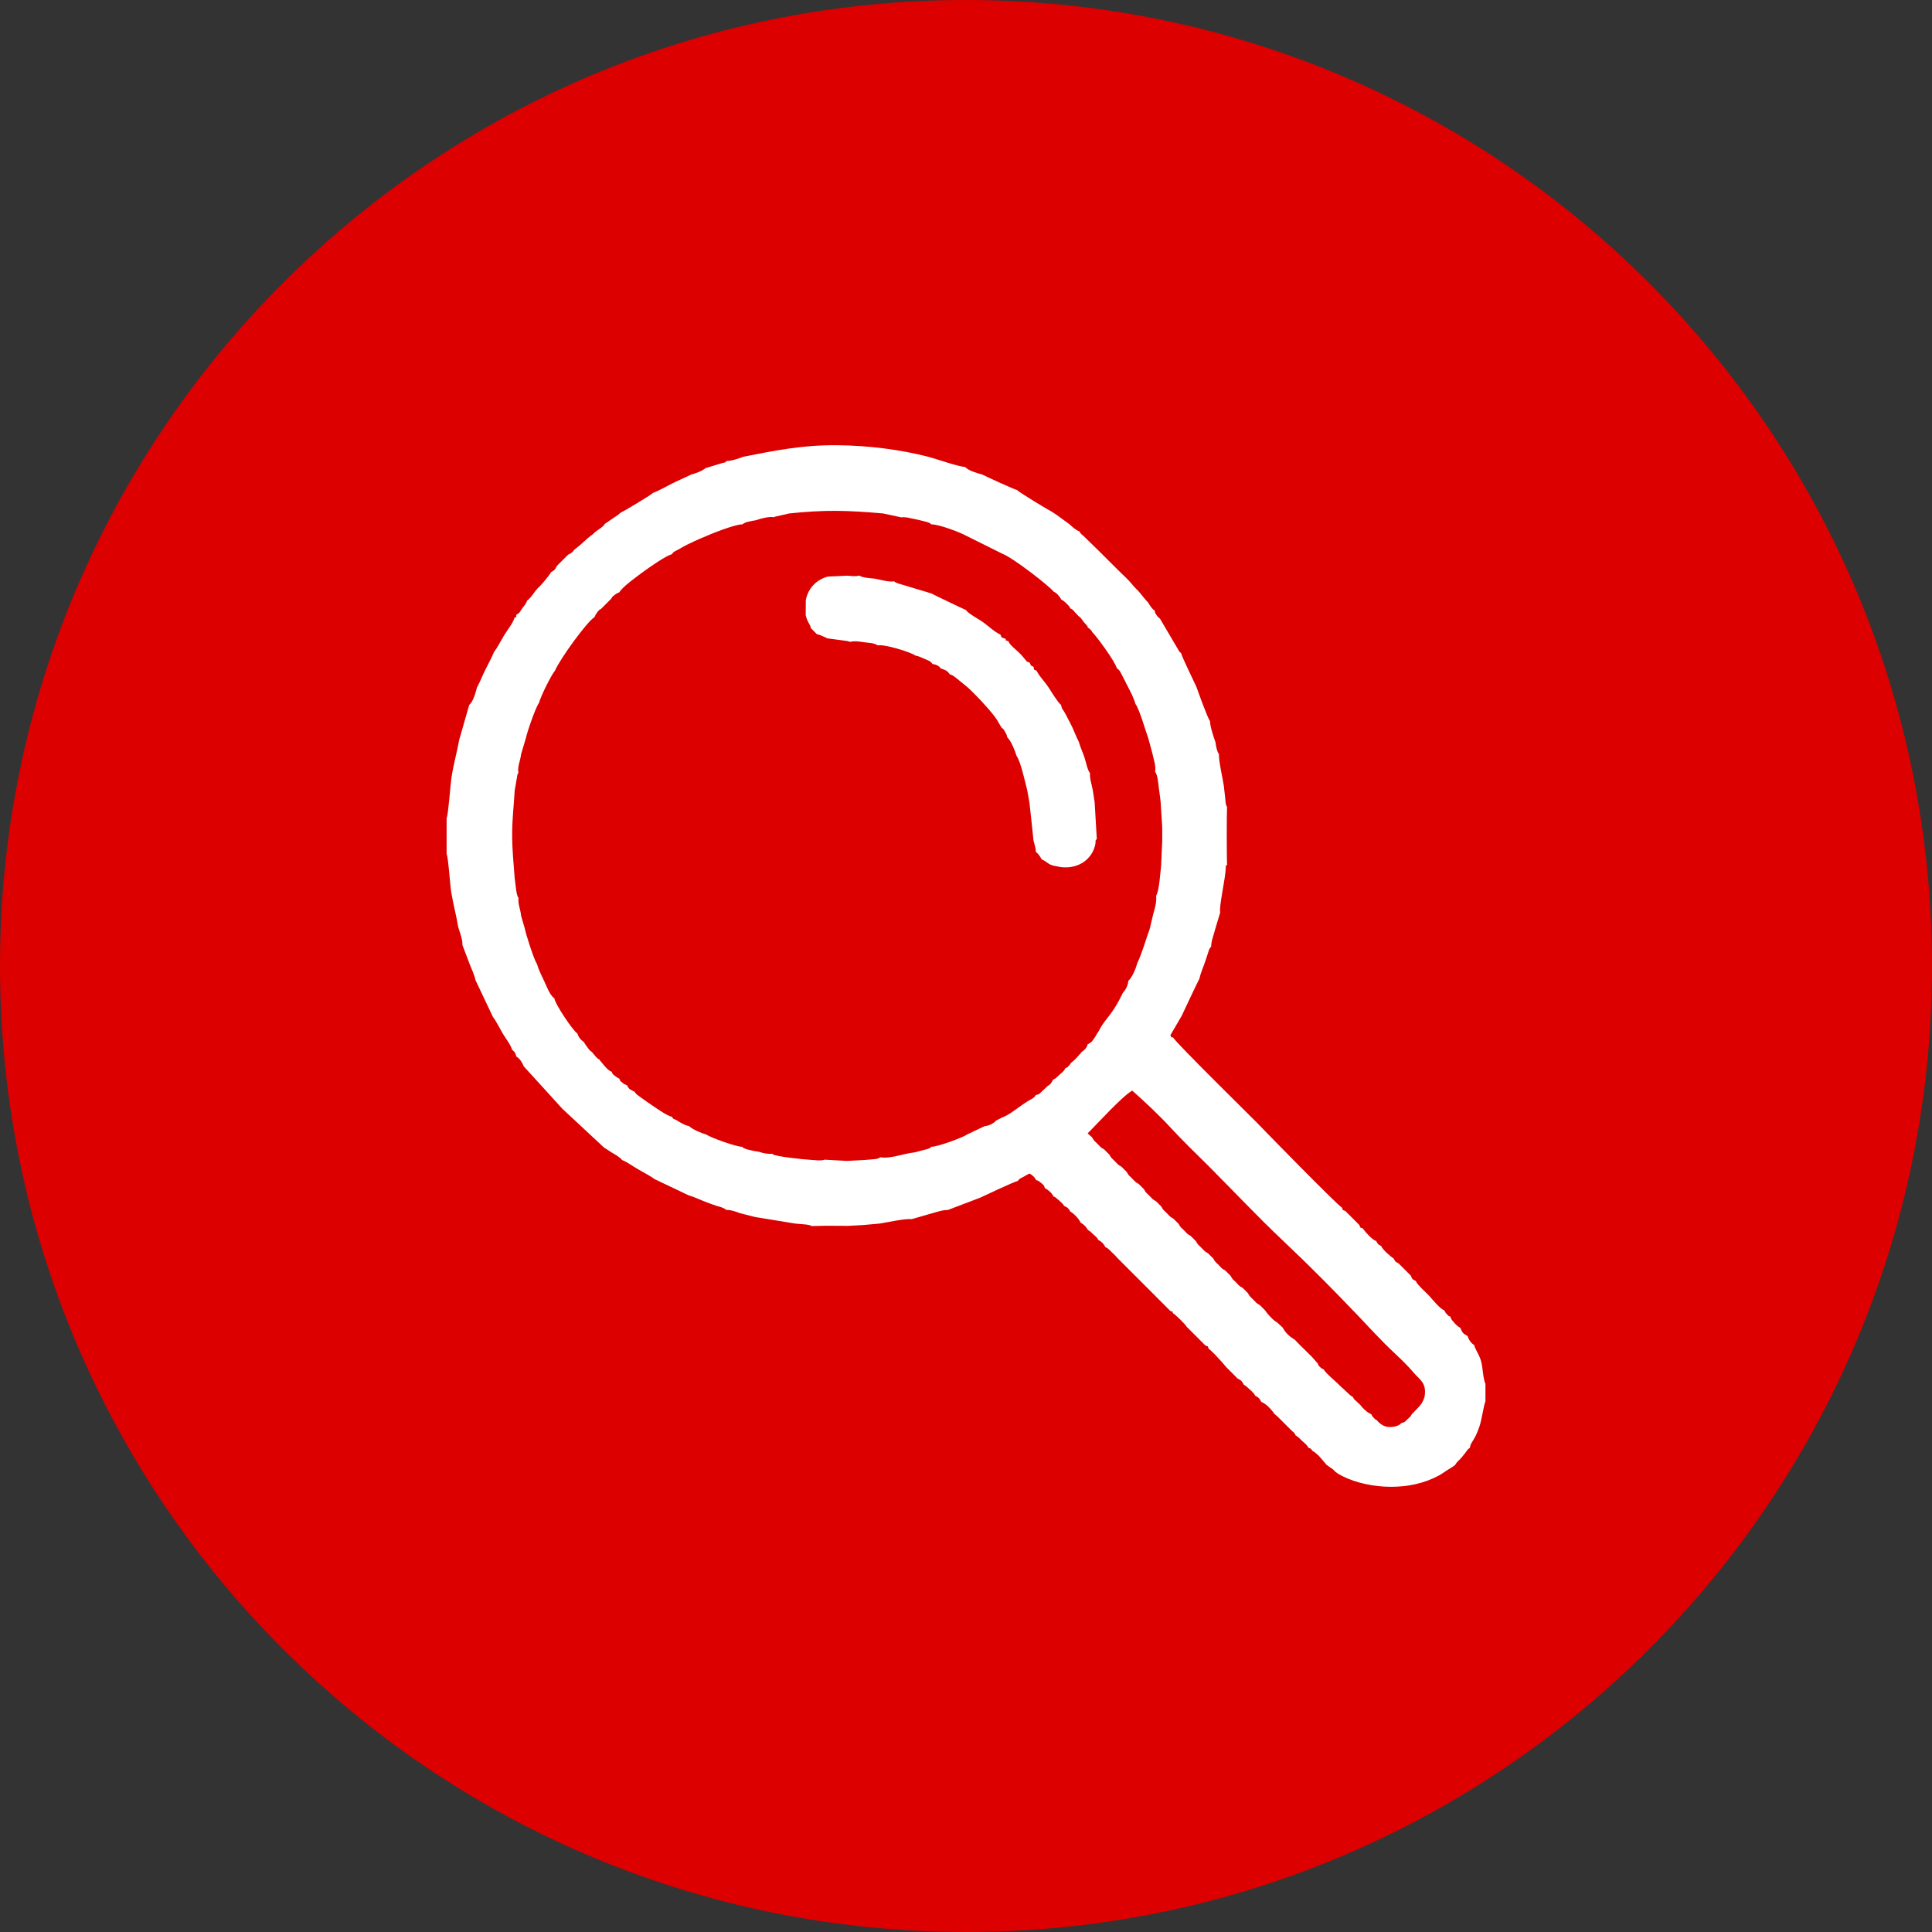
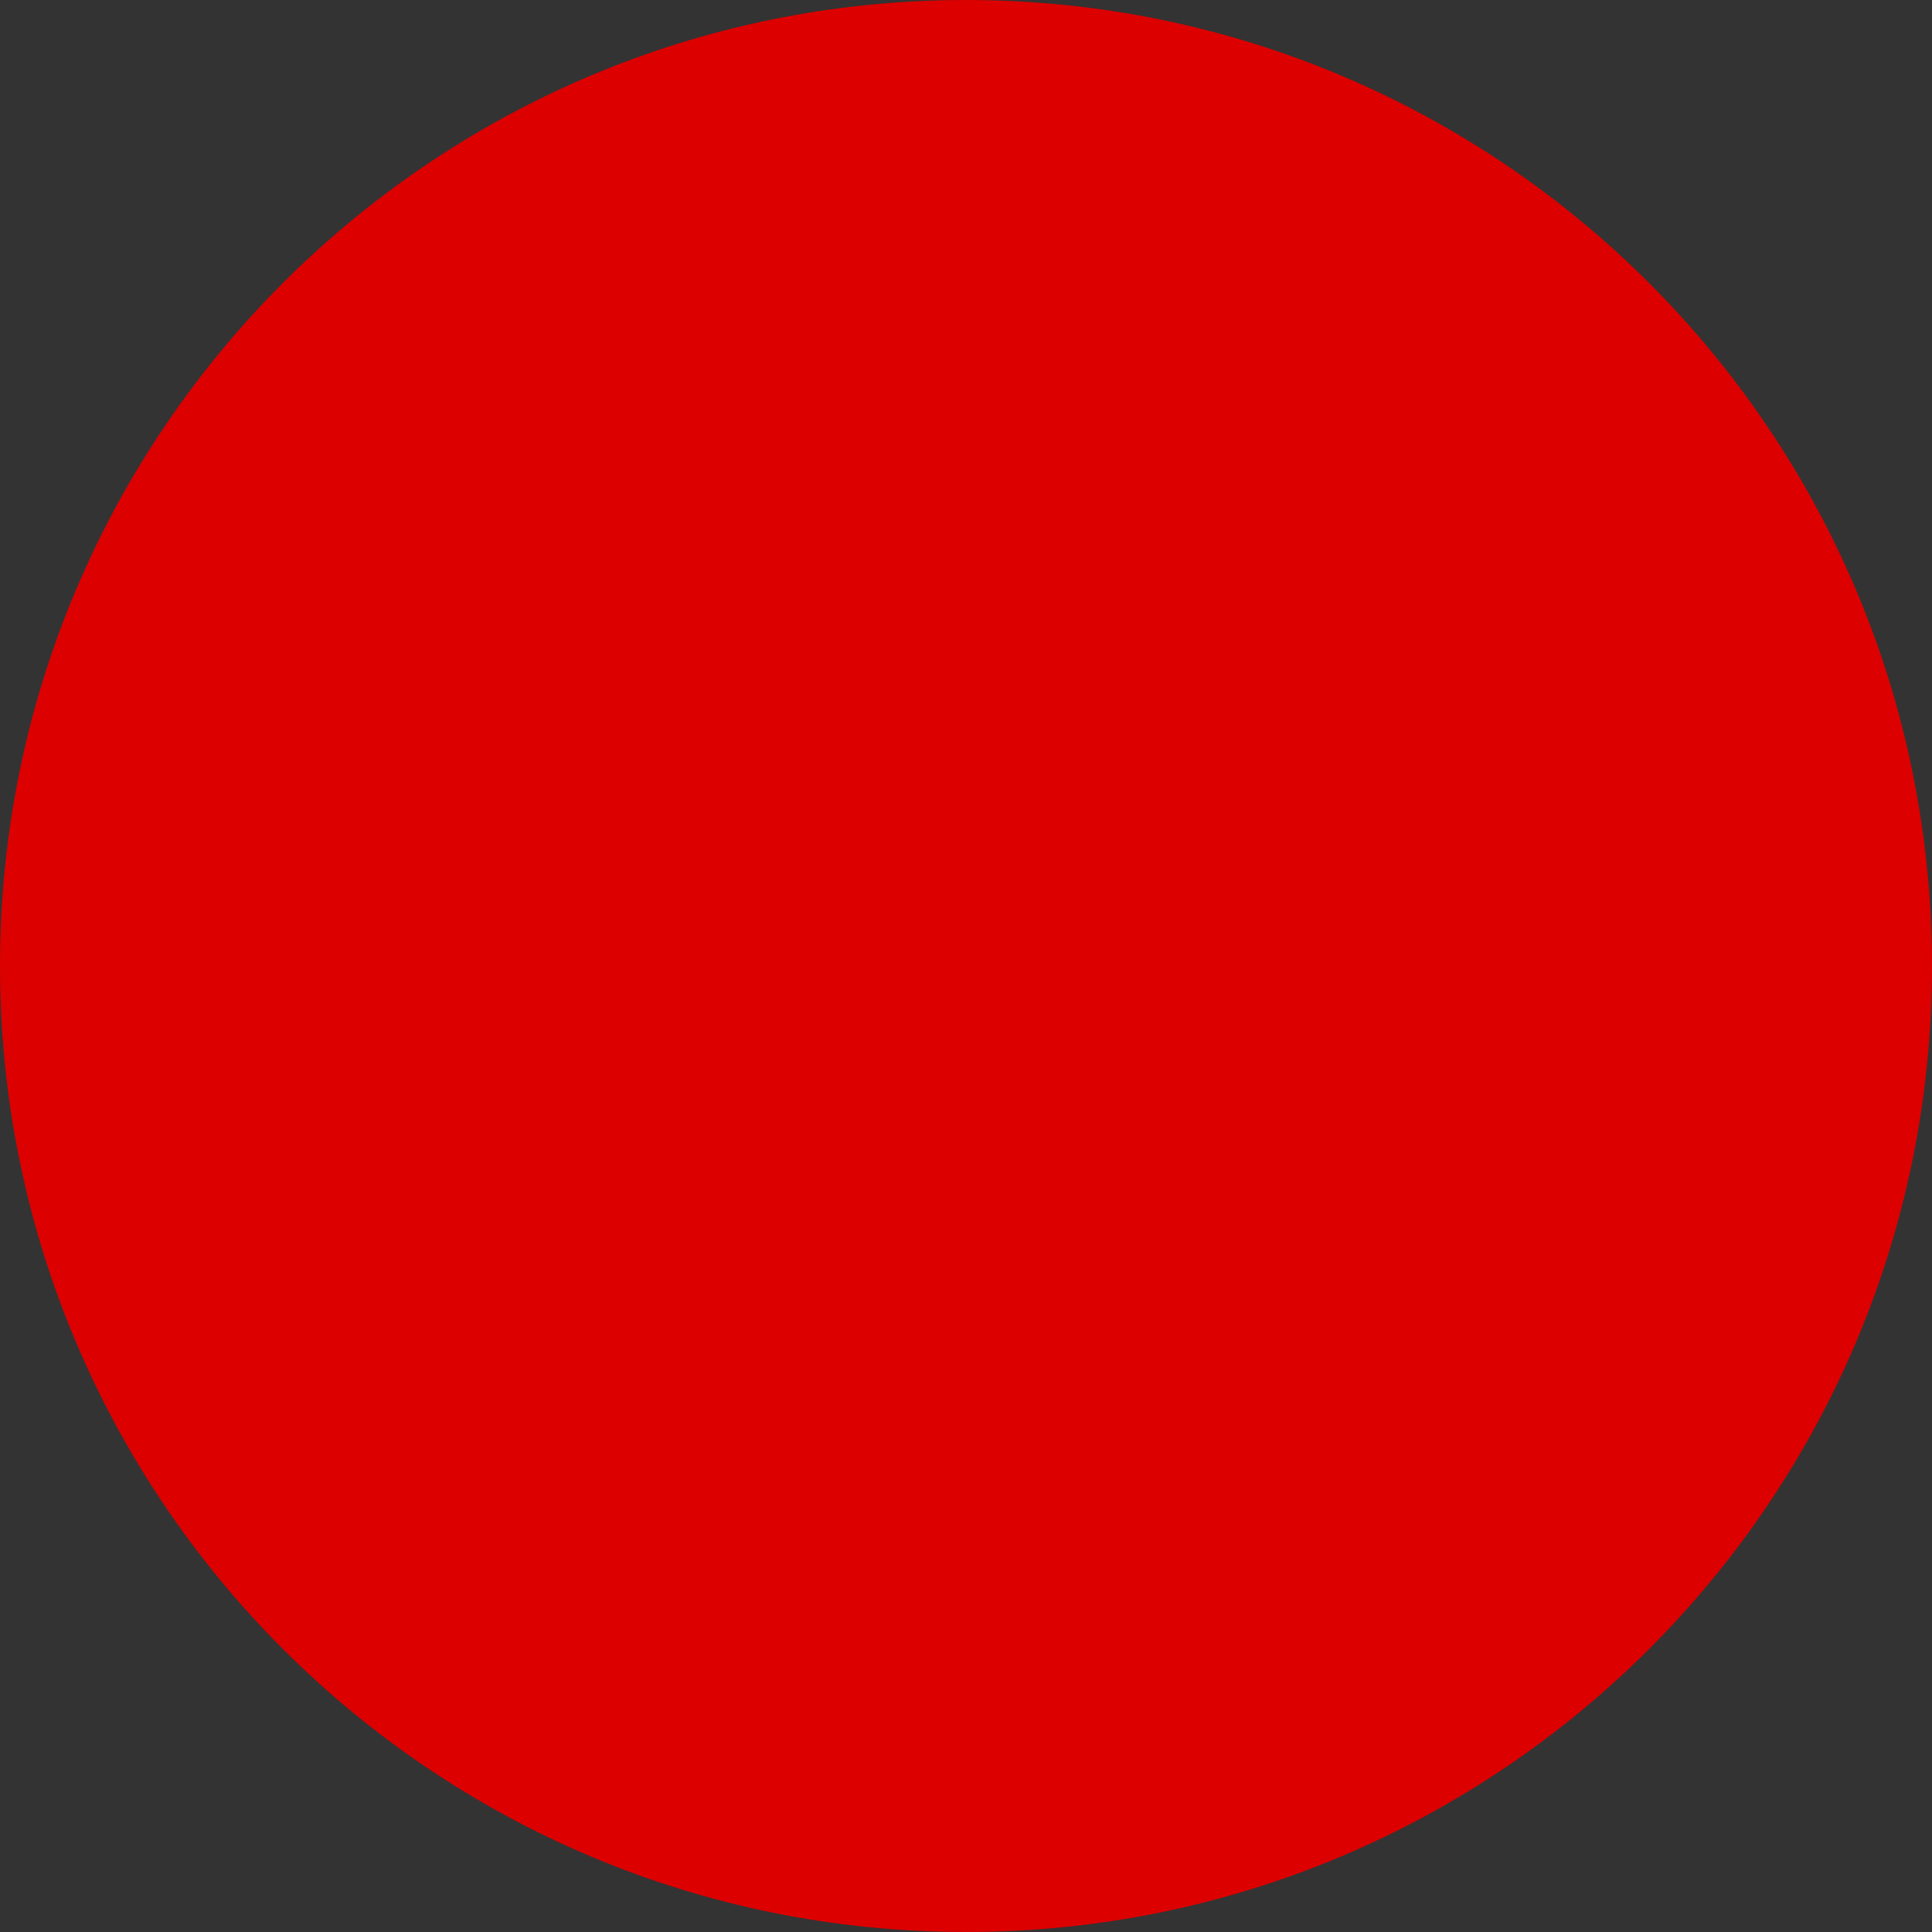
<svg xmlns="http://www.w3.org/2000/svg" width="81" height="81" viewBox="0 0 81 81" fill="none">
  <rect x="0" y="0" width="81" height="81" fill="#333333" stroke="none" />
  <path fill-rule="evenodd" clip-rule="evenodd" d="M40.5 0C62.868 0 81 18.133 81 40.501C81 62.868 62.868 81 40.5 81C18.133 81 0 62.868 0 40.501C0 18.133 18.133 0 40.5 0Z" fill="#DC0000" />
-   <path fill-rule="evenodd" clip-rule="evenodd" d="M59.727 58.552C59.655 58.803 59.558 58.91 59.428 59.046L59.183 59.3C59.12 59.418 59.183 59.329 59.089 59.428C59.055 59.465 59.038 59.474 58.989 59.52C58.842 59.656 58.955 59.59 58.745 59.669C58.665 59.784 58.391 59.852 58.164 59.821C57.963 59.793 57.791 59.628 57.721 59.54C57.662 59.5 57.663 59.52 57.581 59.428C57.475 59.309 57.548 59.393 57.495 59.295C57.333 59.226 57.142 59.061 57.033 58.902C56.956 58.84 56.927 58.806 56.862 58.744C56.738 58.624 56.807 58.728 56.721 58.569C56.606 58.517 56.504 58.39 56.392 58.292C56.273 58.19 56.2 58.12 56.091 58.012C55.881 57.803 55.647 57.638 55.485 57.402C55.401 57.365 55.431 57.4 55.34 57.31C55.25 57.22 55.285 57.247 55.248 57.166L55.005 56.888L54.495 56.386L54.279 56.162C54.072 56.048 53.889 55.871 53.779 55.661L53.549 55.446C53.402 55.37 53.282 55.231 53.156 55.092L53.064 54.975C53.061 54.956 53.05 54.952 53.042 54.94L52.823 54.72C52.674 54.642 52.665 54.61 52.547 54.49C52.428 54.37 52.394 54.363 52.317 54.213L52.097 53.994C51.948 53.918 51.94 53.884 51.821 53.764C51.702 53.645 51.668 53.637 51.591 53.487L51.371 53.268C51.222 53.191 51.214 53.158 51.095 53.038C50.976 52.919 50.943 52.91 50.865 52.761L50.645 52.543C50.496 52.465 50.488 52.432 50.369 52.312C50.25 52.193 50.216 52.186 50.139 52.036L49.919 51.817C49.77 51.739 49.762 51.706 49.644 51.586C49.524 51.467 49.49 51.46 49.414 51.31L49.193 51.091C49.045 51.014 49.037 50.98 48.917 50.86C48.798 50.741 48.764 50.734 48.688 50.584L48.468 50.364C48.319 50.287 48.31 50.254 48.191 50.134C48.072 50.015 48.038 50.007 47.961 49.858L47.742 49.639C47.593 49.561 47.584 49.528 47.465 49.408C47.346 49.289 47.313 49.282 47.236 49.132L47.016 48.913C46.867 48.835 46.858 48.802 46.739 48.683C46.621 48.564 46.587 48.556 46.51 48.407L46.29 48.187C46.141 48.109 46.133 48.077 46.014 47.957C45.895 47.838 45.861 47.83 45.784 47.681L45.599 47.517C46.023 47.1 47.025 45.98 47.47 45.724C48.013 46.208 48.581 46.739 49.072 47.27C49.624 47.868 50.121 48.34 50.635 48.852C51.732 49.95 52.706 50.992 53.776 52.003C54.967 53.128 55.894 54.071 56.923 55.147C57.454 55.701 57.877 56.179 58.475 56.739C58.769 57.015 59.021 57.258 59.266 57.547C59.517 57.846 59.823 57.97 59.727 58.552ZM33.784 25.161L33.779 25.787C33.808 25.909 33.824 25.957 33.88 26.069C33.896 26.105 33.935 26.171 33.947 26.195C33.991 26.293 33.974 26.235 33.992 26.33L34.25 26.59C34.377 26.608 34.557 26.705 34.694 26.764L35.554 26.879C35.566 26.883 35.587 26.907 35.595 26.896C35.603 26.884 35.622 26.906 35.635 26.912C35.865 26.844 36.18 26.931 36.437 26.951C36.58 26.969 36.69 26.981 36.796 27.058C37.059 26.995 38.197 27.342 38.372 27.482C38.555 27.522 38.621 27.562 38.795 27.637C38.967 27.712 39.006 27.714 39.1 27.841C39.222 27.85 39.384 27.92 39.436 28.02C39.63 28.09 39.714 28.11 39.825 28.277C39.954 28.301 40.009 28.367 40.142 28.469C40.234 28.54 40.309 28.608 40.41 28.687C40.617 28.847 40.769 29.005 40.937 29.177C41.163 29.406 41.73 30.012 41.861 30.289L42.006 30.531C42.057 30.549 42.032 30.523 42.083 30.591C42.087 30.594 42.133 30.674 42.138 30.683C42.187 30.771 42.215 30.811 42.227 30.907C42.407 31.084 42.549 31.472 42.621 31.693C42.793 31.934 42.972 32.759 43.071 33.147L43.163 33.675L43.284 34.792L43.328 35.226C43.372 35.395 43.429 35.58 43.431 35.718C43.549 35.809 43.614 35.921 43.677 36.035C43.866 36.102 43.911 36.216 44.132 36.285L44.469 36.353C45.243 36.45 45.817 35.99 45.927 35.371C45.94 35.19 45.915 35.255 45.984 35.176L45.894 33.639L45.819 33.147C45.776 32.901 45.681 32.643 45.698 32.411C45.588 32.278 45.527 31.935 45.467 31.756C45.389 31.523 45.295 31.343 45.233 31.107C45.094 30.842 45.012 30.577 44.873 30.322C44.796 30.181 44.738 30.059 44.674 29.938C44.558 29.716 44.521 29.759 44.488 29.556C44.356 29.463 44.084 29.008 43.977 28.844C43.784 28.548 43.607 28.406 43.453 28.113C43.315 28.077 43.357 28.063 43.334 27.958C43.164 27.863 43.267 27.965 43.163 27.774C43.041 27.758 43.016 27.689 42.923 27.579C42.846 27.487 42.799 27.436 42.712 27.351C42.59 27.232 42.328 27.035 42.278 26.884C42.085 26.817 42.206 26.871 42.154 26.778C42.045 26.746 41.971 26.745 41.952 26.612C41.666 26.473 41.502 26.294 41.218 26.088C41.01 25.939 40.606 25.738 40.498 25.576C40.478 25.574 39.067 24.898 39.048 24.88L37.669 24.465C37.599 24.442 37.615 24.445 37.554 24.417C37.544 24.413 37.523 24.414 37.516 24.398C37.509 24.378 37.491 24.383 37.479 24.374C37.253 24.408 36.926 24.306 36.678 24.261C36.46 24.233 36.197 24.234 36.027 24.132C35.888 24.175 35.687 24.148 35.516 24.136L34.706 24.173C34.258 24.292 33.882 24.64 33.784 25.161ZM48.68 36.292C48.652 36.52 48.603 37.365 48.47 37.55C48.503 37.788 48.42 38.091 48.351 38.317L48.201 38.95C48.007 39.478 47.906 39.902 47.673 40.399C47.623 40.612 47.457 40.994 47.305 41.122C47.3 41.282 47.194 41.516 47.083 41.614L46.955 41.868C46.786 42.194 46.658 42.384 46.462 42.638C46.369 42.755 46.278 42.871 46.194 43C46.099 43.148 46.072 43.242 45.98 43.355C45.938 43.445 45.884 43.522 45.825 43.6C45.752 43.696 45.829 43.622 45.735 43.699C45.655 43.766 45.654 43.752 45.6 43.783C45.571 43.921 45.475 44.024 45.352 44.1C45.208 44.278 45.061 44.444 44.899 44.566C44.86 44.626 44.853 44.646 44.796 44.701C44.705 44.786 44.736 44.755 44.665 44.782C44.597 44.91 44.656 44.831 44.552 44.94C44.502 44.995 44.484 45 44.426 45.053C44.303 45.169 44.294 45.195 44.144 45.273C44.079 45.413 44.038 45.467 43.909 45.541C43.864 45.592 43.902 45.556 43.832 45.619C43.538 45.883 43.636 45.854 43.423 45.913C43.364 46.042 43.226 46.081 43.078 46.175C42.948 46.26 42.844 46.328 42.732 46.41C42.526 46.559 42.28 46.751 42.021 46.849L41.759 46.981C41.671 47.099 41.434 47.208 41.287 47.212L40.549 47.561C40.397 47.681 39.28 48.094 39.041 48.078C38.949 48.167 39.068 48.102 38.88 48.174C38.835 48.191 38.781 48.201 38.728 48.214C38.58 48.25 38.493 48.273 38.341 48.316C37.926 48.351 37.326 48.594 36.922 48.519L36.774 48.583C36.74 48.591 36.627 48.601 36.586 48.604C36.482 48.615 36.396 48.624 36.292 48.63L35.516 48.672L34.574 48.62C34.407 48.679 34.163 48.637 33.968 48.625C33.699 48.616 32.435 48.473 32.404 48.393C32.397 48.376 32.38 48.381 32.368 48.373C32.207 48.389 31.979 48.35 31.838 48.292C31.686 48.273 31.563 48.245 31.433 48.215C31.359 48.197 31.306 48.187 31.245 48.161C31.107 48.099 31.201 48.157 31.12 48.078C30.893 48.094 29.773 47.686 29.612 47.566C29.426 47.517 29.027 47.352 28.884 47.208C28.731 47.197 28.453 47.021 28.34 46.949C28.197 46.895 28.246 46.923 28.168 46.82C27.969 46.786 27.497 46.447 27.318 46.327C27.158 46.22 27.064 46.154 26.92 46.047C26.824 45.977 26.643 45.871 26.612 45.775C26.441 45.686 26.373 45.685 26.291 45.503C26.222 45.477 26.156 45.448 26.083 45.383C25.988 45.302 26.012 45.347 25.969 45.225C25.889 45.183 25.857 45.169 25.78 45.106C25.653 45.003 25.712 45.067 25.642 44.931C25.53 44.897 25.444 44.794 25.358 44.706L25.146 44.452C25.144 44.438 25.137 44.433 25.134 44.422C25.029 44.364 25.102 44.421 25.008 44.332C24.96 44.287 24.988 44.309 24.938 44.251C24.888 44.194 24.863 44.167 24.81 44.1C24.701 44.025 24.704 44.011 24.617 43.895C24.599 43.87 24.552 43.806 24.54 43.787C24.479 43.69 24.529 43.805 24.5 43.707C24.489 43.699 24.474 43.688 24.466 43.682C24.307 43.55 24.265 43.495 24.201 43.321C24.053 43.259 23.263 42.088 23.244 41.858C23.064 41.738 22.936 41.396 22.835 41.176C22.706 40.894 22.594 40.697 22.508 40.404C22.393 40.249 22.049 39.178 21.997 38.908L21.845 38.39C21.827 38.129 21.707 37.911 21.739 37.648C21.665 37.534 21.654 37.398 21.632 37.243C21.611 37.098 21.596 36.97 21.579 36.824C21.532 36.191 21.473 35.643 21.473 34.984C21.473 34.321 21.543 33.773 21.579 33.144L21.694 32.477C21.698 32.467 21.71 32.459 21.713 32.437C21.717 32.414 21.726 32.41 21.735 32.397C21.682 32.156 21.824 31.871 21.845 31.627L22.044 30.958C22.11 30.655 22.463 29.64 22.599 29.467C22.668 29.192 23.114 28.296 23.268 28.117C23.486 27.61 24.617 26.055 24.926 25.873C24.974 25.765 24.964 25.771 25.042 25.669C25.134 25.553 25.092 25.594 25.201 25.526L25.623 25.103C25.692 24.995 25.65 25.036 25.768 24.945C25.868 24.867 25.862 24.877 25.969 24.83C26.088 24.605 26.738 24.143 27 23.95C27.183 23.815 27.954 23.273 28.158 23.244C28.259 23.102 28.31 23.115 28.486 23.014C28.6 22.949 28.67 22.903 28.795 22.841C29.001 22.743 29.257 22.618 29.465 22.537C29.721 22.416 30.838 21.968 31.12 21.985C31.13 21.977 31.143 21.968 31.151 21.963L31.25 21.909C31.293 21.892 31.357 21.878 31.402 21.867C31.492 21.846 31.591 21.825 31.698 21.81C31.888 21.74 32.261 21.642 32.446 21.686C32.458 21.678 32.474 21.669 32.484 21.664L33.094 21.526C34.589 21.369 35.526 21.395 37.018 21.526L37.793 21.691C37.998 21.665 38.13 21.724 38.325 21.758C38.473 21.786 38.58 21.814 38.727 21.85C38.803 21.869 38.854 21.878 38.916 21.904C39.054 21.965 38.959 21.906 39.041 21.985C39.331 21.967 40.269 22.325 40.501 22.458L42.021 23.214C42.473 23.387 43.968 24.547 44.182 24.81C44.327 24.871 44.431 25.023 44.499 25.142C44.578 25.18 44.49 25.12 44.61 25.211C44.652 25.244 44.672 25.264 44.713 25.303C44.808 25.396 44.831 25.411 44.874 25.507C45.032 25.592 44.948 25.544 45.071 25.673C45.127 25.733 45.147 25.744 45.207 25.82C45.337 25.909 45.334 25.952 45.439 26.079C45.459 26.102 45.545 26.198 45.551 26.207C45.618 26.299 45.586 26.222 45.609 26.318C45.71 26.378 45.64 26.317 45.733 26.413C45.783 26.465 45.766 26.465 45.788 26.496C45.958 26.652 46.758 27.741 46.821 28.013C46.972 28.116 46.971 28.19 47.072 28.367C47.147 28.501 47.181 28.585 47.251 28.72C47.392 28.995 47.518 29.221 47.605 29.515C47.754 29.686 48.038 30.669 48.147 30.968L48.312 31.578C48.359 31.818 48.477 32.129 48.427 32.348C48.542 32.513 48.558 32.834 48.586 33.047C48.62 33.31 48.664 33.559 48.673 33.822L48.727 34.695V35.272L48.68 36.292ZM31.161 19.15C30.965 19.225 30.668 19.331 30.456 19.326C30.393 19.399 30.482 19.367 30.285 19.412L29.576 19.628C29.438 19.753 29.151 19.849 28.978 19.896C28.709 20.031 28.424 20.146 28.167 20.277C27.919 20.404 27.62 20.574 27.382 20.664C27.24 20.787 26.187 21.418 26.031 21.487L25.907 21.589L25.354 21.966C25.318 22.072 25.051 22.223 24.93 22.323C24.906 22.352 24.913 22.349 24.862 22.393C24.856 22.398 24.795 22.443 24.779 22.456C24.725 22.498 24.704 22.516 24.638 22.567C24.595 22.614 24.169 22.992 24.096 23.029C24.002 23.147 23.968 23.189 23.819 23.255L23.352 23.722C23.268 23.882 23.258 23.907 23.098 23.99C23.063 24.093 22.654 24.58 22.559 24.645L22.404 24.831C22.355 24.915 22.178 25.14 22.103 25.174C22.036 25.353 21.989 25.371 21.888 25.516C21.799 25.641 21.794 25.704 21.645 25.771C21.633 25.891 21.692 25.843 21.57 25.9C21.496 26.149 21.281 26.395 21.13 26.646C21.005 26.853 20.861 27.142 20.712 27.333C20.615 27.575 20.467 27.842 20.344 28.089C20.227 28.321 20.119 28.607 19.993 28.833C19.935 29.066 19.835 29.417 19.672 29.556L19.253 31.016C19.161 31.533 19.008 32.058 18.925 32.621C18.878 32.95 18.8 34.121 18.724 34.307V35.804C18.806 36.008 18.862 37.059 18.918 37.403C19.001 37.91 19.134 38.394 19.208 38.854C19.273 39.092 19.401 39.377 19.386 39.617L19.674 40.377C19.763 40.623 19.887 40.846 19.934 41.09L20.665 42.634C20.806 42.817 20.968 43.142 21.076 43.328C21.219 43.57 21.399 43.775 21.474 44.02C21.578 44.085 21.62 44.171 21.645 44.292C21.805 44.39 21.889 44.546 21.962 44.71L23.578 46.486L25.319 48.107L25.665 48.331C25.8 48.406 26.013 48.535 26.08 48.634C26.313 48.726 26.557 48.915 26.782 49.041C26.967 49.145 27.319 49.335 27.444 49.435L28.882 50.12C29.137 50.188 29.409 50.331 29.659 50.419C29.78 50.463 29.922 50.519 30.053 50.559C30.217 50.61 30.329 50.624 30.447 50.726C30.628 50.718 30.852 50.797 31.015 50.86L31.659 51.024L33.339 51.299C33.478 51.31 33.593 51.32 33.732 51.333C33.805 51.341 33.837 51.341 33.909 51.359C34.05 51.394 33.964 51.368 34.018 51.404L34.599 51.39L35.564 51.395L36.196 51.36L36.871 51.299C37.212 51.251 37.94 51.078 38.224 51.114L38.95 50.904C39.181 50.847 39.507 50.718 39.734 50.731L41.086 50.217C41.314 50.111 42.551 49.525 42.666 49.516C42.778 49.384 42.745 49.432 42.907 49.34C43.021 49.275 43.051 49.254 43.163 49.2C43.303 49.272 43.382 49.368 43.445 49.48C43.53 49.5 43.489 49.481 43.569 49.532C43.577 49.538 43.667 49.61 43.676 49.618C43.77 49.705 43.764 49.684 43.805 49.809C43.956 49.893 44.09 50.006 44.17 50.161C44.244 50.192 44.22 50.177 44.305 50.245C44.346 50.277 44.37 50.302 44.41 50.336C44.514 50.428 44.547 50.455 44.619 50.562C44.77 50.628 44.792 50.655 44.877 50.798C45.032 50.888 45.22 51.077 45.306 51.261C45.448 51.34 45.534 51.426 45.613 51.569C45.721 51.624 45.739 51.664 45.842 51.757C45.892 51.803 45.92 51.818 45.97 51.872C46.066 51.982 46.008 51.916 46.036 51.978C46.187 52.057 46.27 52.139 46.348 52.29C46.417 52.321 46.4 52.304 46.482 52.373C46.535 52.417 46.557 52.446 46.607 52.494C46.704 52.588 46.767 52.642 46.845 52.739L47.038 52.932L47.571 53.465L47.764 53.658L48.297 54.191L48.49 54.385L49.071 54.966C49.207 55.005 49.143 54.974 49.172 55.054C49.295 55.123 49.69 55.517 49.754 55.627L49.958 55.831L50.536 56.409C50.693 56.48 50.607 56.392 50.675 56.549C50.791 56.623 51.098 56.959 51.214 57.087L51.419 57.327L51.887 57.795C52.053 57.882 52.059 57.887 52.145 58.053C52.239 58.101 52.308 58.175 52.403 58.261C52.45 58.305 52.488 58.336 52.529 58.382C52.608 58.468 52.579 58.426 52.618 58.511C52.769 58.59 52.802 58.622 52.881 58.775C53.078 58.85 53.302 59.087 53.426 59.272L53.576 59.404L54.166 59.992C54.285 60.087 54.261 60.07 54.323 60.183C54.44 60.243 54.49 60.319 54.601 60.42C54.659 60.473 54.698 60.498 54.755 60.559C54.835 60.645 54.805 60.604 54.844 60.688C54.994 60.76 54.929 60.7 55.019 60.822C55.151 60.902 55.252 60.99 55.361 61.113L55.617 61.414L55.804 61.548C55.931 61.624 55.905 61.637 56.009 61.722C56.079 61.779 56.173 61.83 56.279 61.886C56.866 62.185 57.626 62.333 58.31 62.335C59.02 62.336 59.708 62.193 60.316 61.867C60.492 61.772 60.645 61.646 60.822 61.547L61.005 61.424C61.081 61.276 61.173 61.232 61.288 61.095C61.361 61.008 61.475 60.858 61.542 60.764L61.626 60.698C61.647 60.524 61.752 60.421 61.843 60.246C61.913 60.11 61.978 59.949 62.028 59.801C62.125 59.518 62.204 58.921 62.278 58.748V58.02C62.175 57.79 62.173 57.403 62.109 57.122C62.037 56.813 61.877 56.642 61.802 56.386C61.684 56.328 61.558 56.143 61.533 56.017C61.321 55.904 61.315 55.873 61.221 55.666C61.179 55.643 61.168 55.644 61.089 55.577C61.024 55.522 61.026 55.519 60.971 55.455C60.877 55.348 60.843 55.328 60.808 55.203C60.69 55.14 60.751 55.197 60.655 55.09C60.585 55.015 60.599 55.019 60.553 54.935C60.371 54.876 60.056 54.479 59.918 54.328C59.75 54.144 59.443 53.896 59.356 53.704C59.203 53.625 59.221 53.648 59.15 53.483L58.635 52.968C58.491 52.889 58.502 52.9 58.425 52.757C58.338 52.714 57.957 52.388 57.908 52.242C57.766 52.164 57.776 52.174 57.699 52.032C57.528 51.975 57.267 51.685 57.13 51.497C56.974 51.429 57.06 51.515 56.991 51.359L56.404 50.771C56.248 50.704 56.334 50.789 56.265 50.633C56.02 50.482 52.952 47.336 52.703 47.075C52.56 46.925 49.266 43.687 49.188 43.503C49.065 43.437 49.155 43.592 49.069 43.401L49.545 42.586C49.602 42.457 50.267 41.053 50.285 41.032C50.336 40.794 50.442 40.567 50.526 40.319C50.566 40.202 50.598 40.107 50.635 39.991C50.688 39.829 50.685 39.782 50.779 39.686C50.777 39.442 50.893 39.19 50.949 38.95L51.158 38.253C51.098 38.008 51.385 36.811 51.389 36.386C51.405 36.177 51.38 36.323 51.448 36.268C51.428 36.203 51.426 33.932 51.448 33.844C51.372 33.711 51.385 33.615 51.362 33.408C51.346 33.26 51.328 33.109 51.311 32.959C51.276 32.692 51.076 31.837 51.109 31.618C51.075 31.569 51.098 31.625 51.046 31.507C51.044 31.5 51.009 31.395 51.009 31.391C50.982 31.289 50.973 31.208 50.958 31.112C50.888 30.928 50.722 30.419 50.731 30.233C50.635 30.13 50.203 28.919 50.159 28.794C50.06 28.576 49.53 27.494 49.521 27.387C49.473 27.347 49.486 27.362 49.439 27.307L48.631 25.934C48.594 25.916 48.539 25.863 48.489 25.787C48.406 25.658 48.429 25.704 48.411 25.597C48.31 25.521 48.425 25.628 48.319 25.522C48.304 25.508 48.263 25.457 48.25 25.441C48.211 25.388 48.179 25.335 48.136 25.262C48.043 25.168 47.904 24.997 47.806 24.872C47.697 24.734 47.59 24.657 47.481 24.519C47.262 24.248 47.049 24.082 46.81 23.834C46.565 23.583 46.347 23.382 46.108 23.134L45.419 22.462C45.379 22.43 45.35 22.409 45.319 22.374C45.267 22.315 45.298 22.347 45.252 22.275C45.132 22.248 44.926 22.066 44.846 21.985L44.303 21.589L44.082 21.445C43.952 21.384 42.7 20.626 42.638 20.543C42.548 20.532 41.365 19.99 41.183 19.896C40.962 19.837 40.6 19.733 40.46 19.575C40.228 19.579 39.267 19.245 38.95 19.159C37.741 18.845 36.391 18.676 35.08 18.666C33.629 18.655 32.499 18.887 31.161 19.15Z" fill="white" />
</svg>